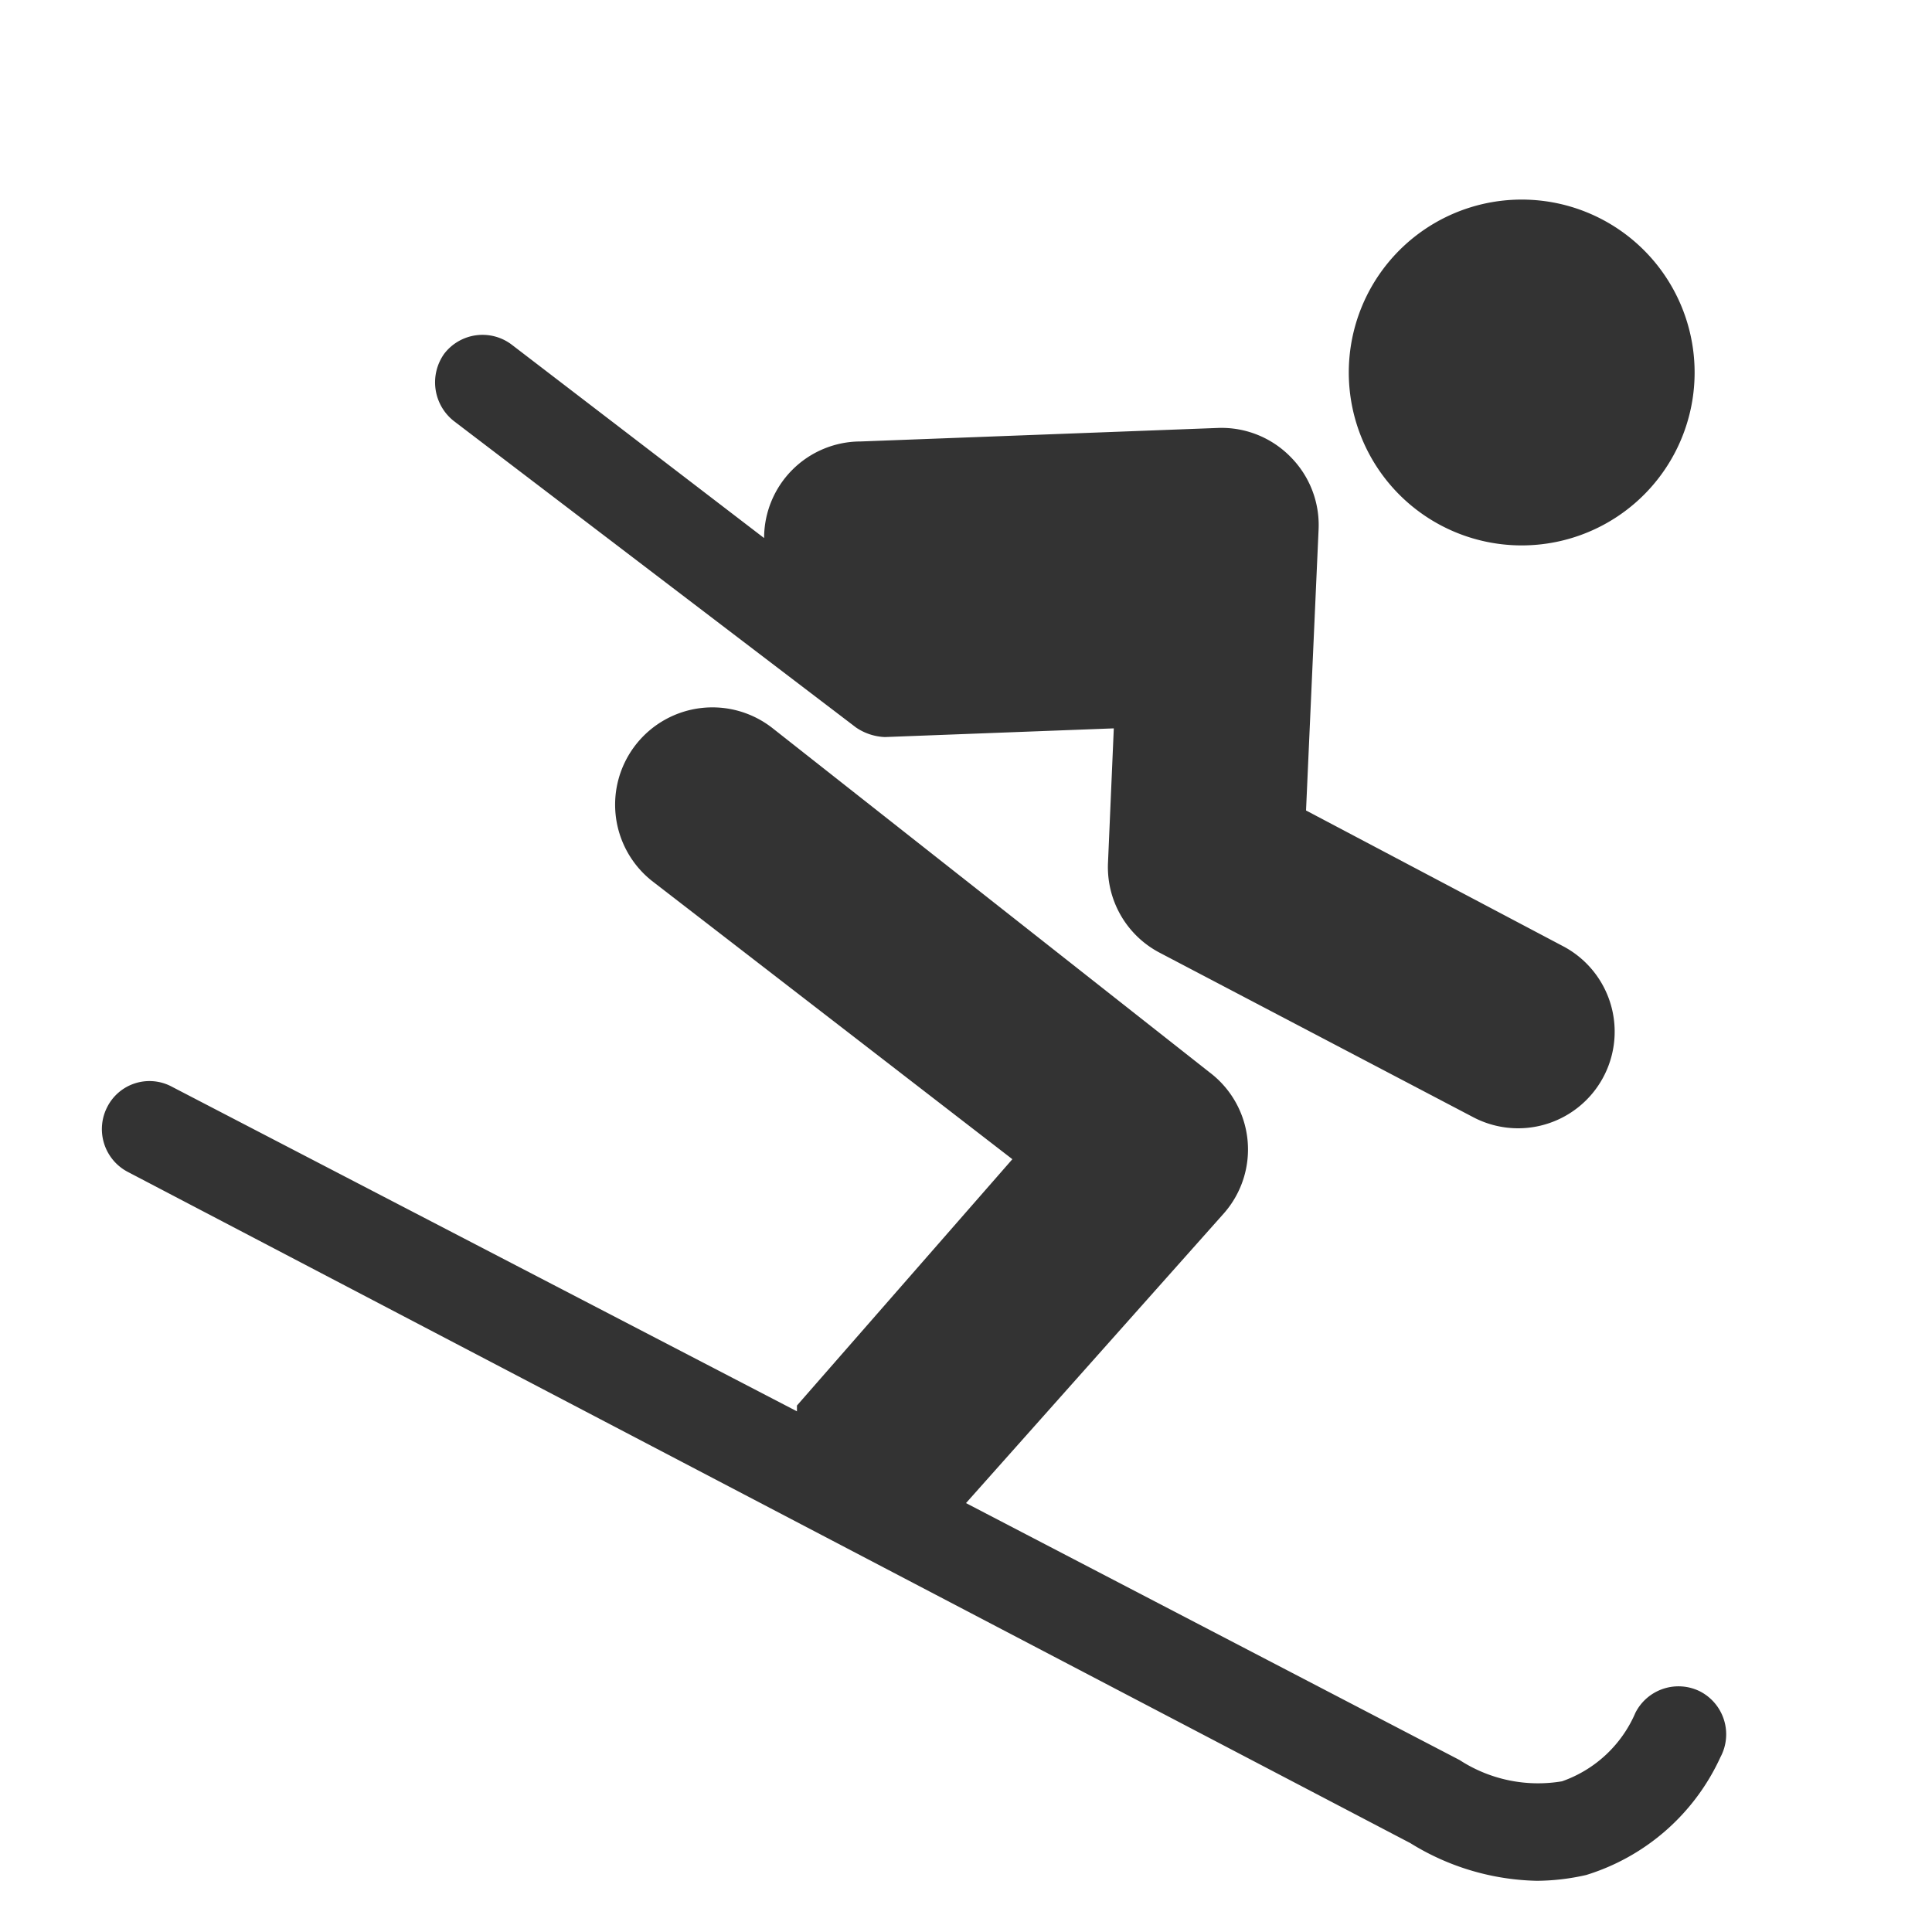
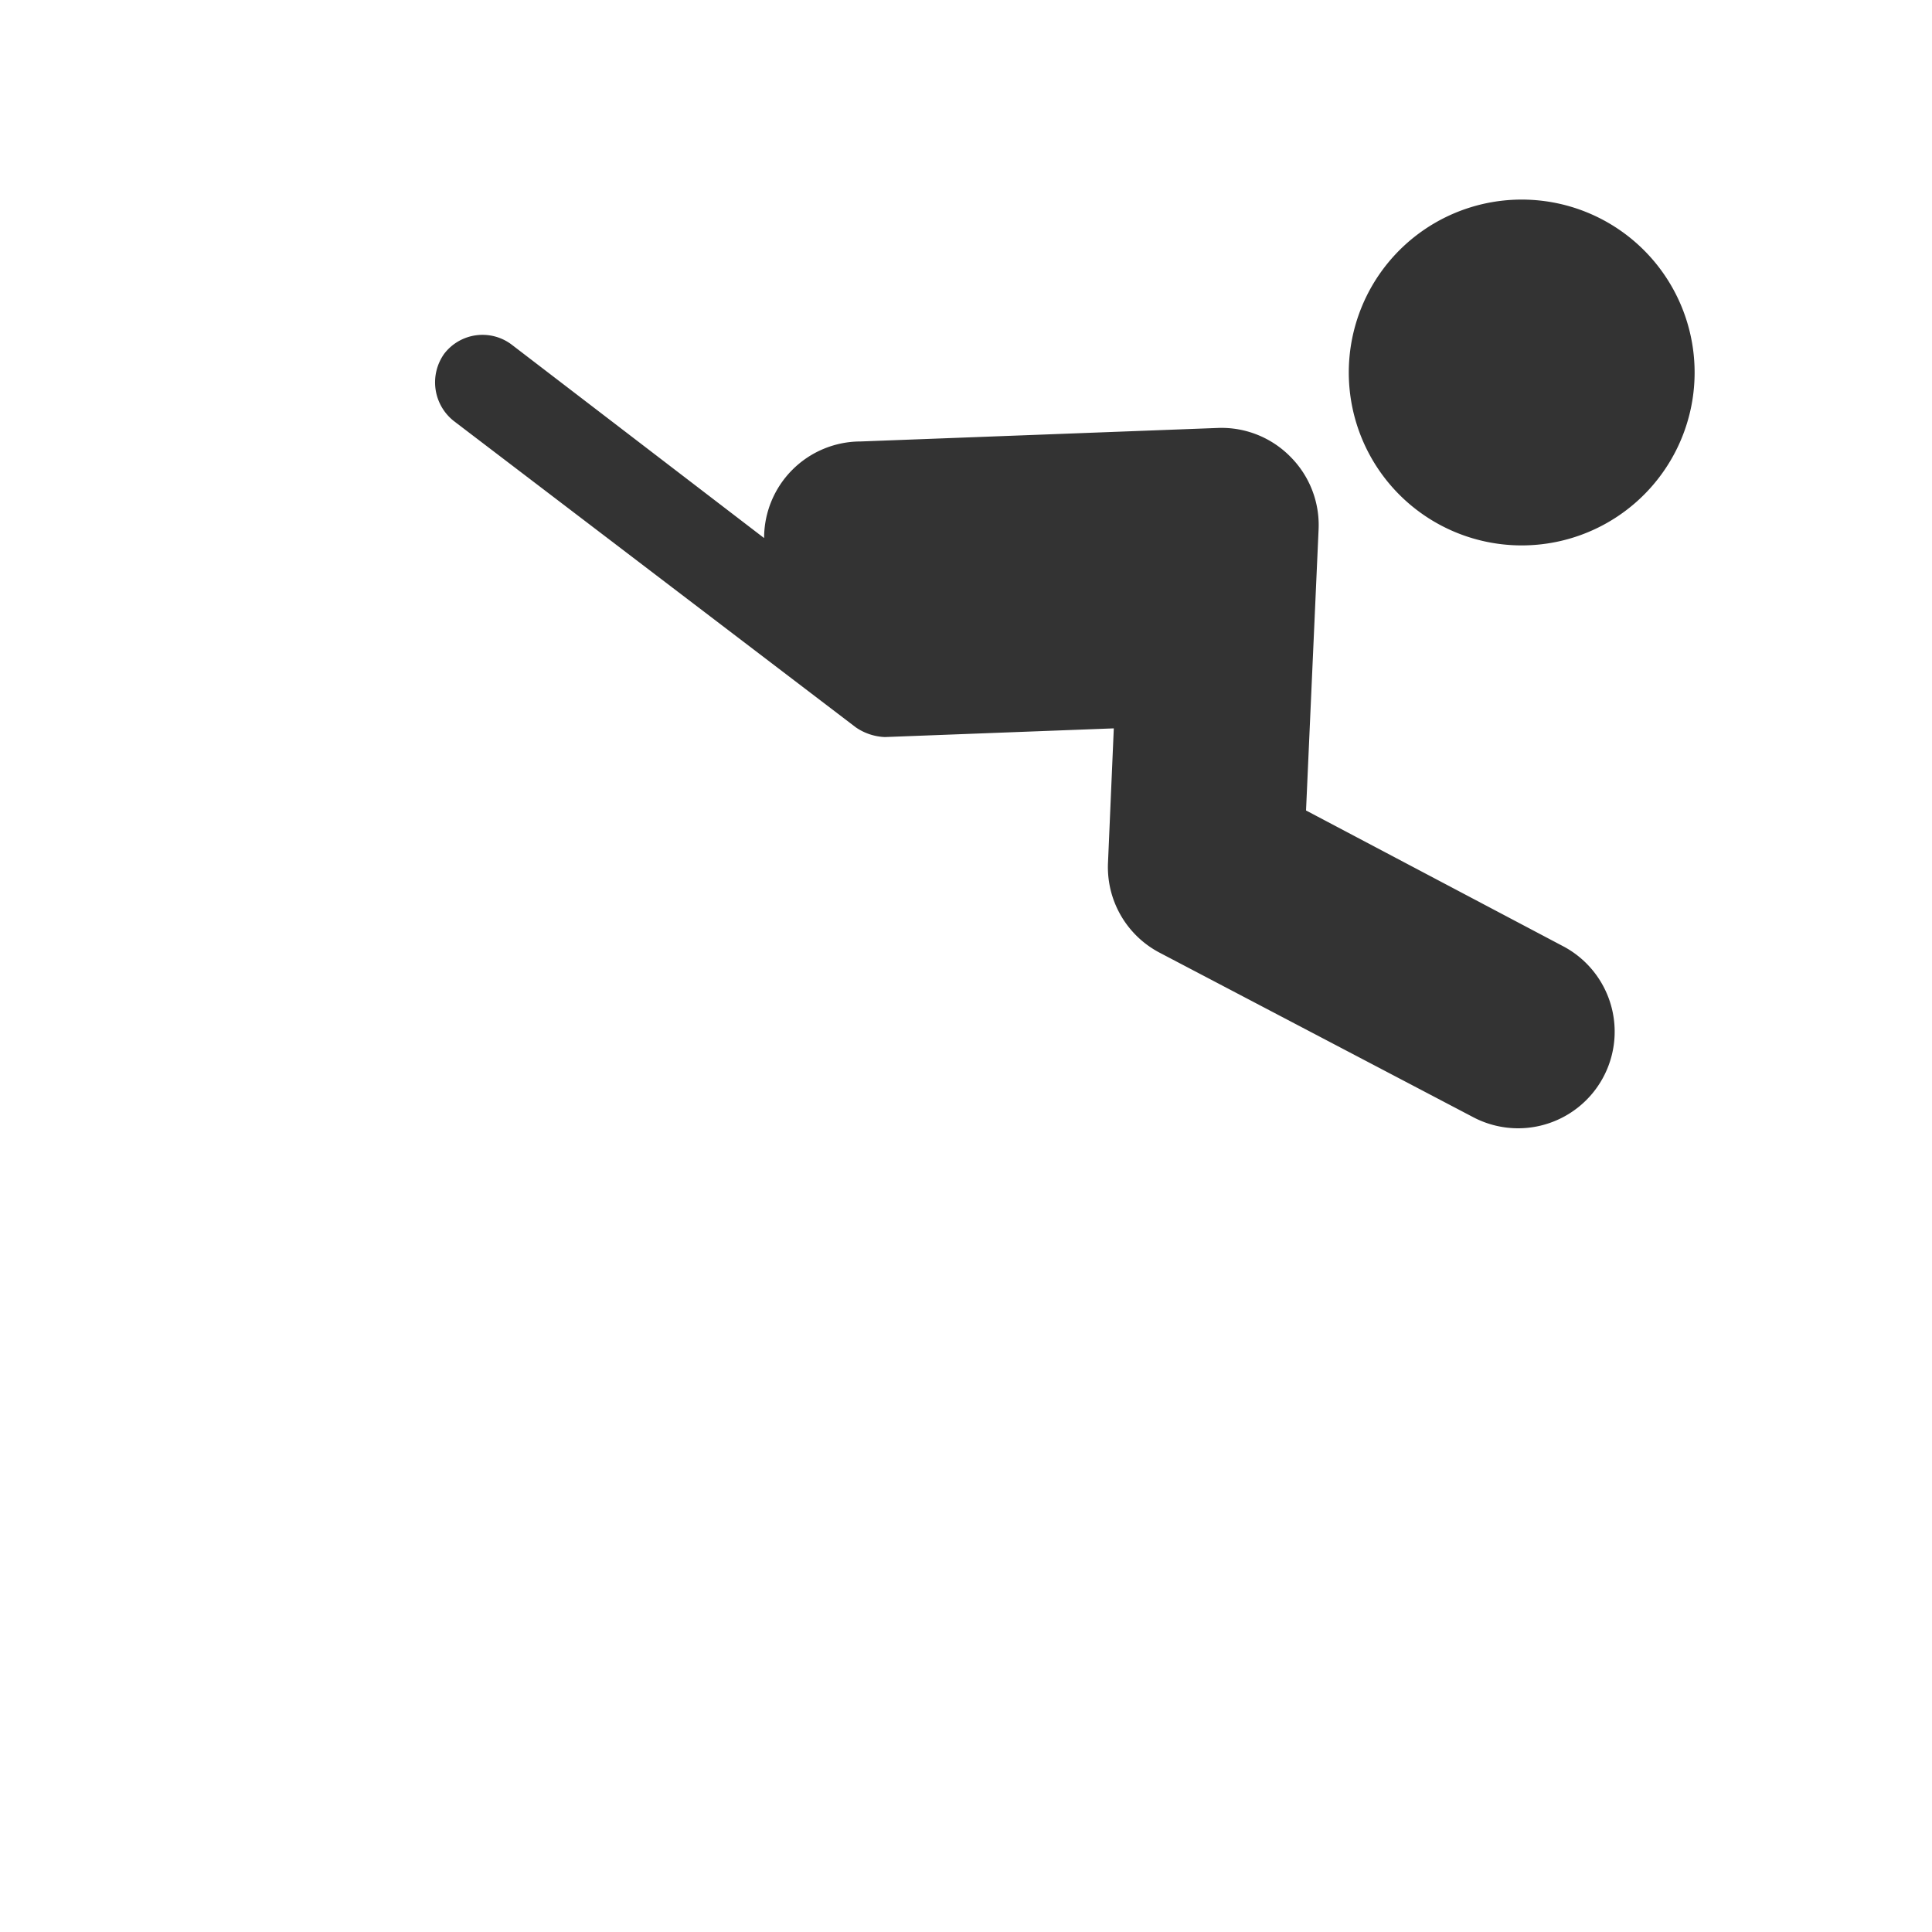
<svg xmlns="http://www.w3.org/2000/svg" id="Layer_1" data-name="Layer 1" width="20" height="20" viewBox="0 0 20 20">
  <title>icons</title>
  <path d="M16.11,5.61A1.79,1.79,0,1,0,14,4.22,1.79,1.79,0,0,0,16.11,5.61Z" style="fill:#333" />
-   <path d="M17.6,17.51a.5.5,0,0,0-.67.22,1.29,1.29,0,0,1-.76.71,1.49,1.49,0,0,1-1.06-.22L10,15.56l2.67-3a1,1,0,0,0-.15-1.46L8,7.54A1,1,0,1,0,6.75,9.12L10.48,12,8.25,14.55l0,.06L1.78,11.25a.49.49,0,0,0-.67.21.5.5,0,0,0,.21.67L14.6,19.08a2.58,2.58,0,0,0,1.31.39,2.35,2.35,0,0,0,.51-.06,2.26,2.26,0,0,0,1.39-1.22A.5.5,0,0,0,17.6,17.51Z" style="fill:#333" />
  <path d="M8.86,7.53a.57.57,0,0,0,.3.1h0l2.37-.09-.06,1.39a1,1,0,0,0,.53.93l3.26,1.71a1,1,0,0,0,.46.11,1,1,0,0,0,.47-1.88L13.52,8.39l.13-2.91a1,1,0,0,0-.29-.75,1,1,0,0,0-.75-.3l-3.7.14a1,1,0,0,0-1,1l-2.61-2a.5.5,0,0,0-.7.09.51.51,0,0,0,.1.7Z" style="fill:#333" />
</svg>